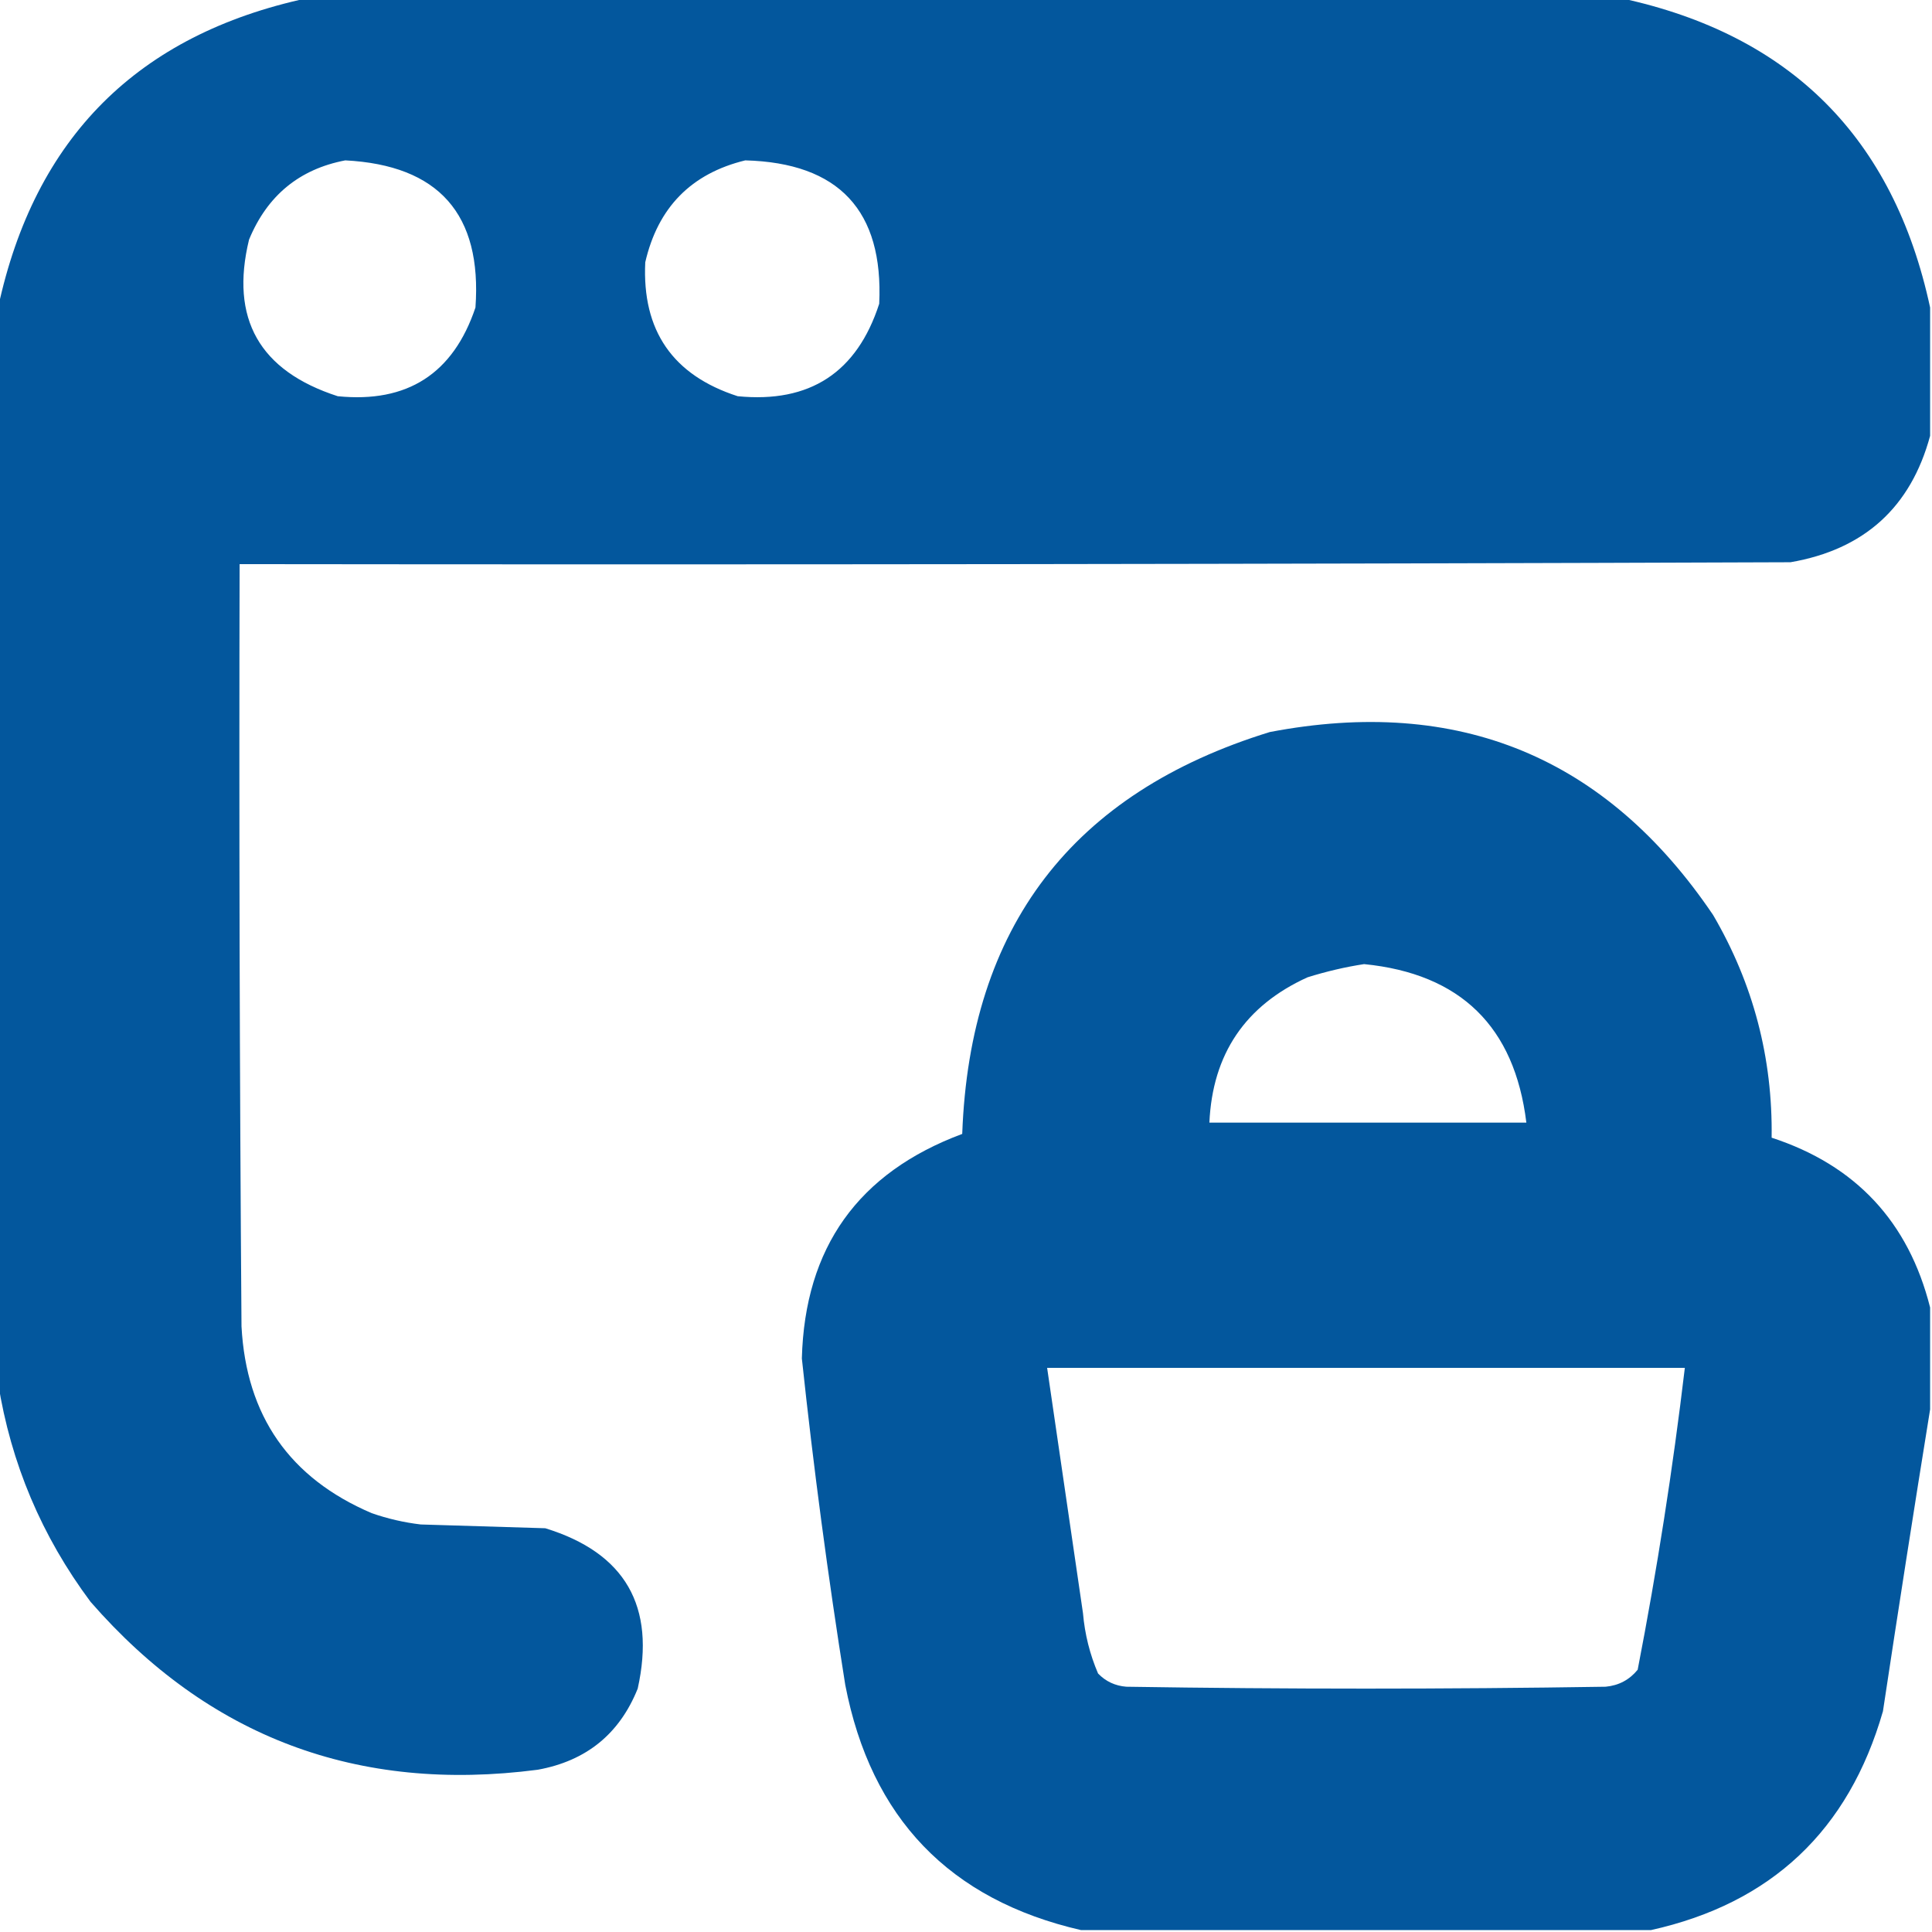
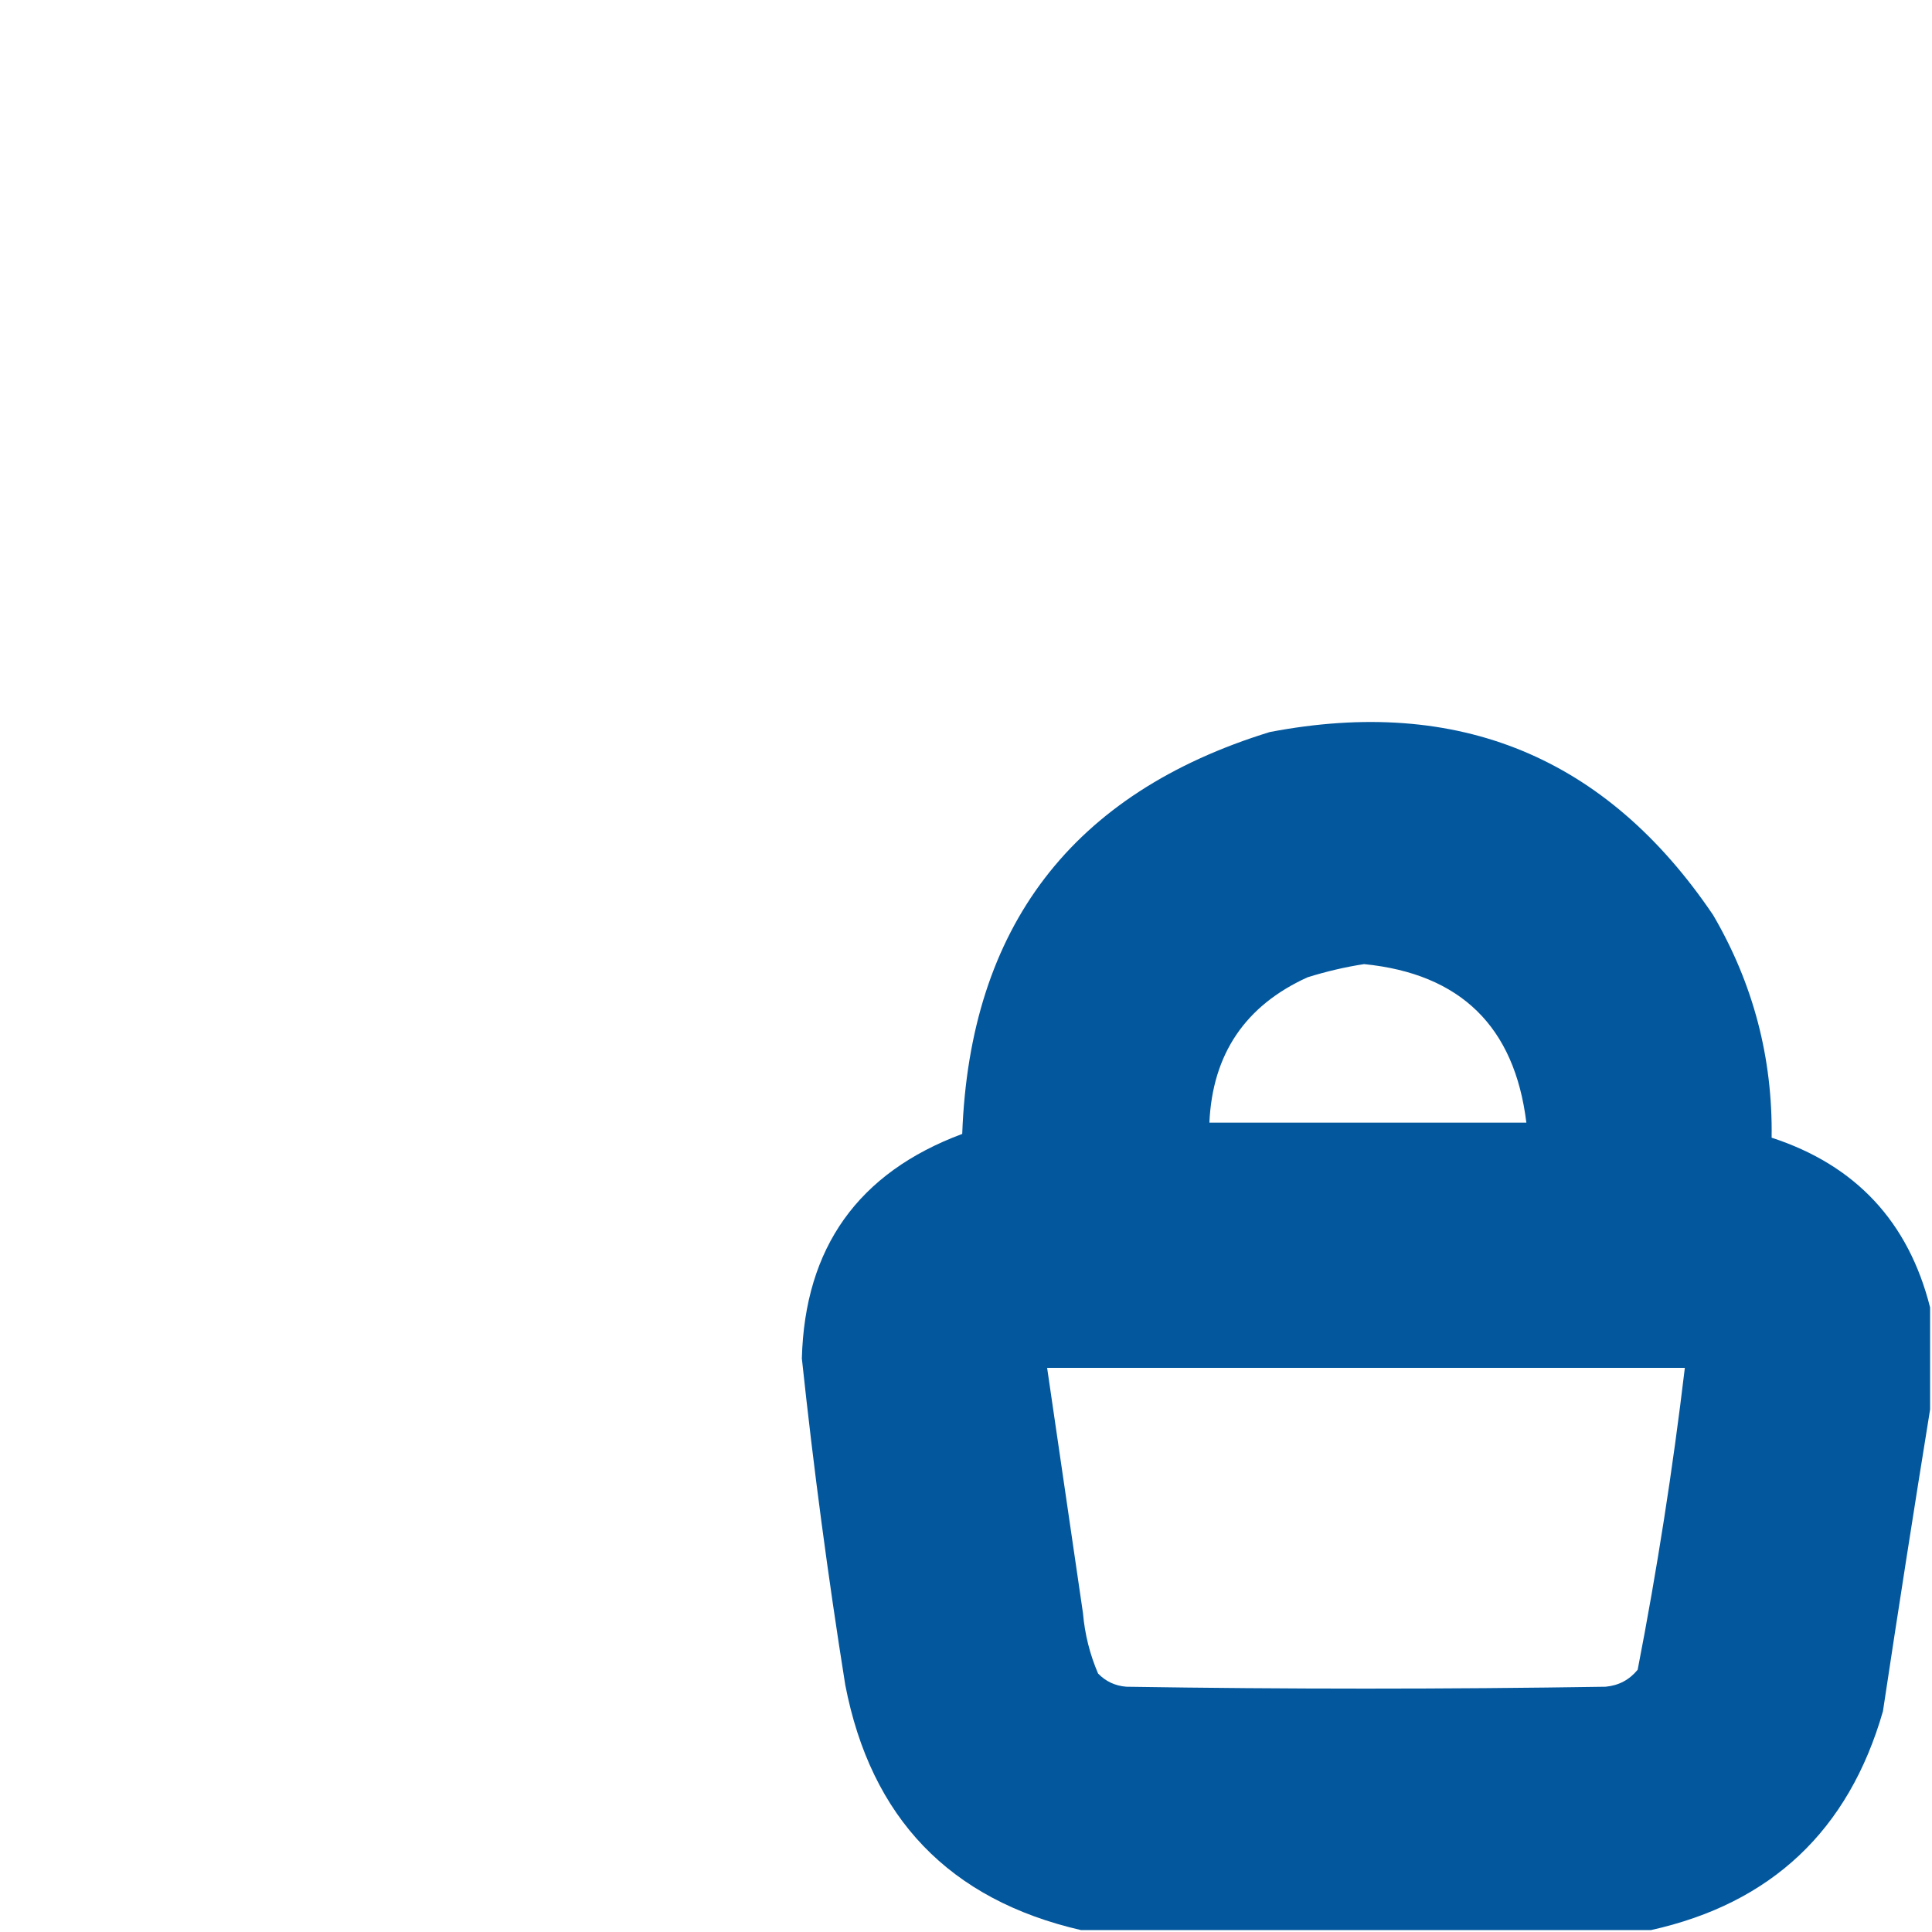
<svg xmlns="http://www.w3.org/2000/svg" version="1.1" width="512px" height="512px" style="shape-rendering:geometricPrecision; text-rendering:geometricPrecision; image-rendering:optimizeQuality; fill-rule:evenodd; clip-rule:evenodd">
  <g>
-     <path style="opacity:0.997" fill="#03579d" d="M 81.5,-0.5 C 197.5,-0.5 313.5,-0.5 429.5,-0.5C 474.5,9.167 501.833,36.5 511.5,81.5C 511.5,92.833 511.5,104.167 511.5,115.5C 506.368,134.459 494.035,145.625 474.5,149C 337.5,149.5 200.5,149.667 63.5,149.5C 63.333,216.834 63.5,284.167 64,351.5C 65.269,375.225 76.769,391.725 98.5,401C 102.723,402.472 107.057,403.472 111.5,404C 122.5,404.333 133.5,404.667 144.5,405C 165.679,411.511 173.845,425.678 169,447.5C 164.186,459.506 155.352,466.672 142.5,469C 94.794,475.219 55.294,460.386 24,424.5C 11.047,407.128 2.881,387.795 -0.5,366.5C -0.5,271.5 -0.5,176.5 -0.5,81.5C 9.167,36.5 36.5,9.167 81.5,-0.5 Z M 91.5,42.5 C 116.277,43.776 127.777,56.776 126,81.5C 120.114,99.029 107.947,106.863 89.5,105C 68.746,98.29 60.912,84.457 66,63.5C 70.822,51.829 79.322,44.829 91.5,42.5 Z M 197.5,42.5 C 222.325,43.156 234.159,55.822 233,80.5C 227.107,98.719 214.607,106.885 195.5,105C 178.292,99.452 170.126,87.618 171,69.5C 174.348,54.986 183.181,45.986 197.5,42.5 Z" />
-   </g>
+     </g>
  <g>
    <path style="opacity:0.995" fill="#03579d" d="M 511.5,346.5 C 511.5,355.5 511.5,364.5 511.5,373.5C 507.212,400.006 503.045,426.673 499,453.5C 489.92,485.083 469.42,504.417 437.5,511.5C 387.167,511.5 336.833,511.5 286.5,511.5C 251.649,503.479 230.815,481.813 224,446.5C 219.417,417.751 215.583,388.918 212.5,360C 213.285,330.594 227.451,310.76 255,300.5C 257.003,245.631 284.169,210.131 336.5,194C 386.522,184.442 425.689,200.609 454,242.5C 464.631,260.689 469.798,280.355 469.5,301.5C 491.774,308.774 505.774,323.774 511.5,346.5 Z M 361.5,255.5 C 387.049,258.049 401.382,272.049 404.5,297.5C 376.5,297.5 348.5,297.5 320.5,297.5C 321.327,279.338 329.994,266.505 346.5,259C 351.545,257.425 356.545,256.259 361.5,255.5 Z M 277.5,362.5 C 333.833,362.5 390.167,362.5 446.5,362.5C 443.308,389.348 439.141,416.015 434,442.5C 431.806,445.181 428.973,446.681 425.5,447C 383.167,447.667 340.833,447.667 298.5,447C 295.542,446.771 293.042,445.604 291,443.5C 288.816,438.411 287.483,433.078 287,427.5C 283.831,405.82 280.664,384.154 277.5,362.5 Z" />
  </g>
</svg>